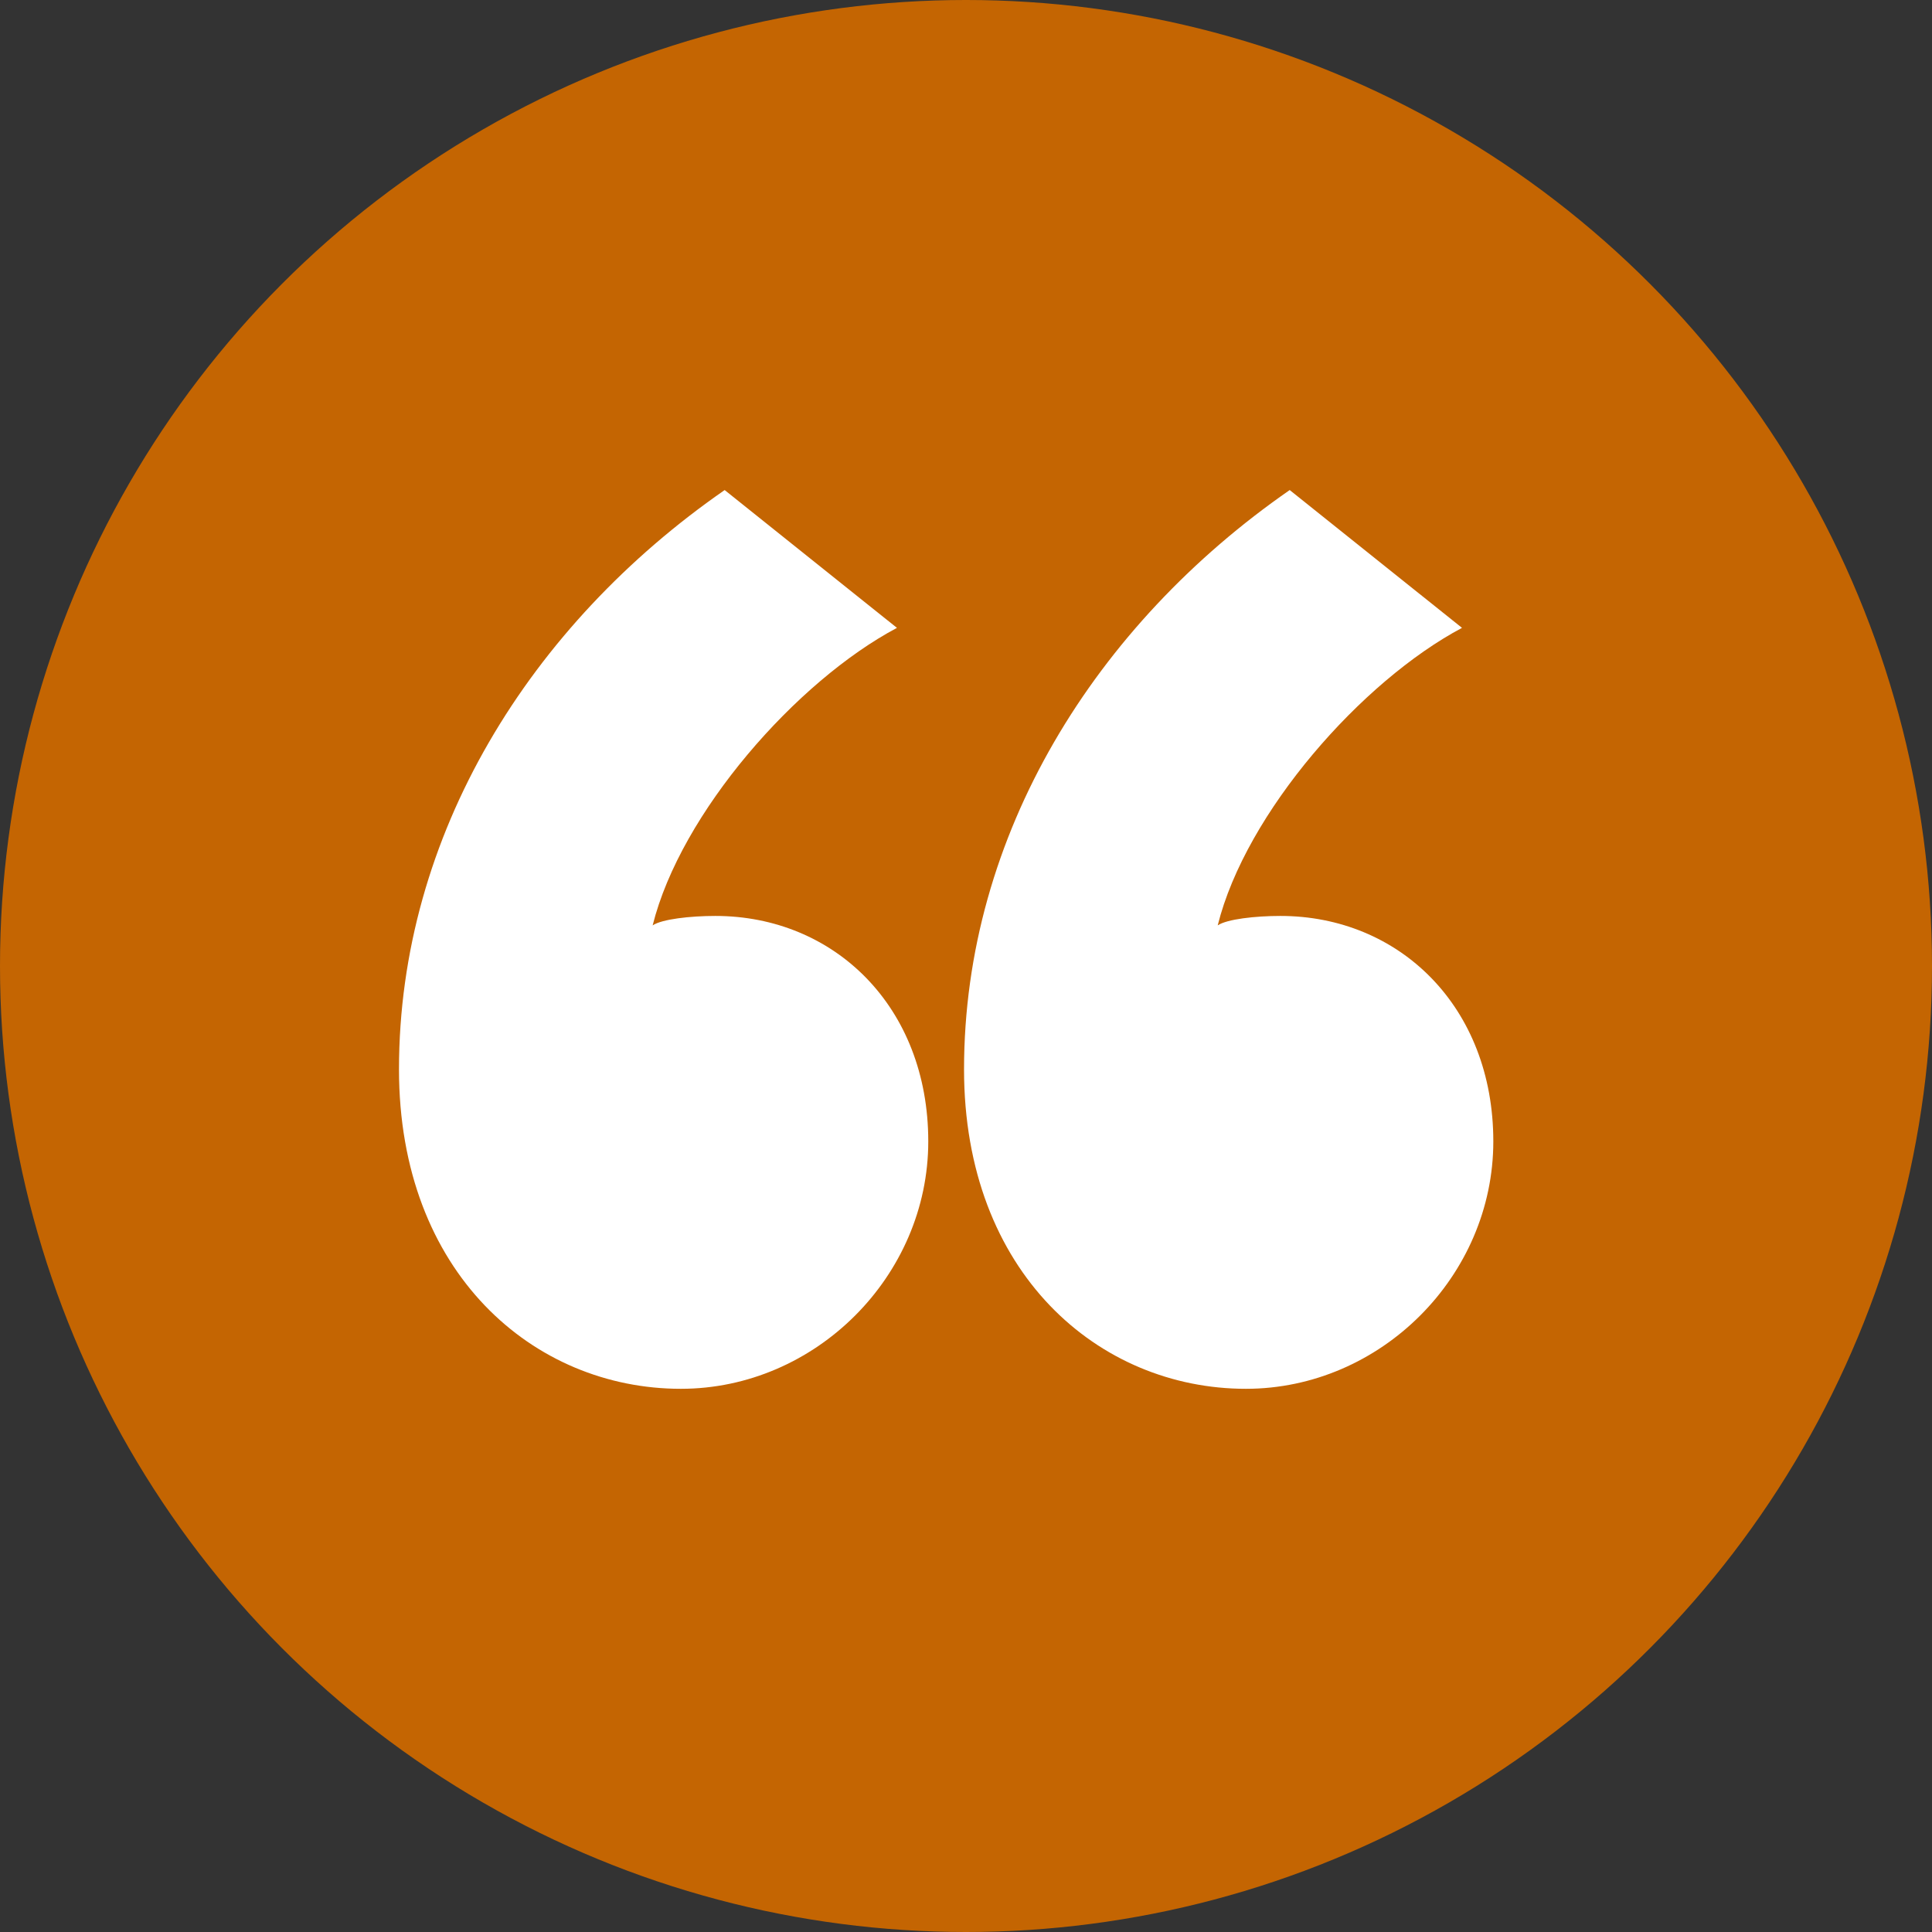
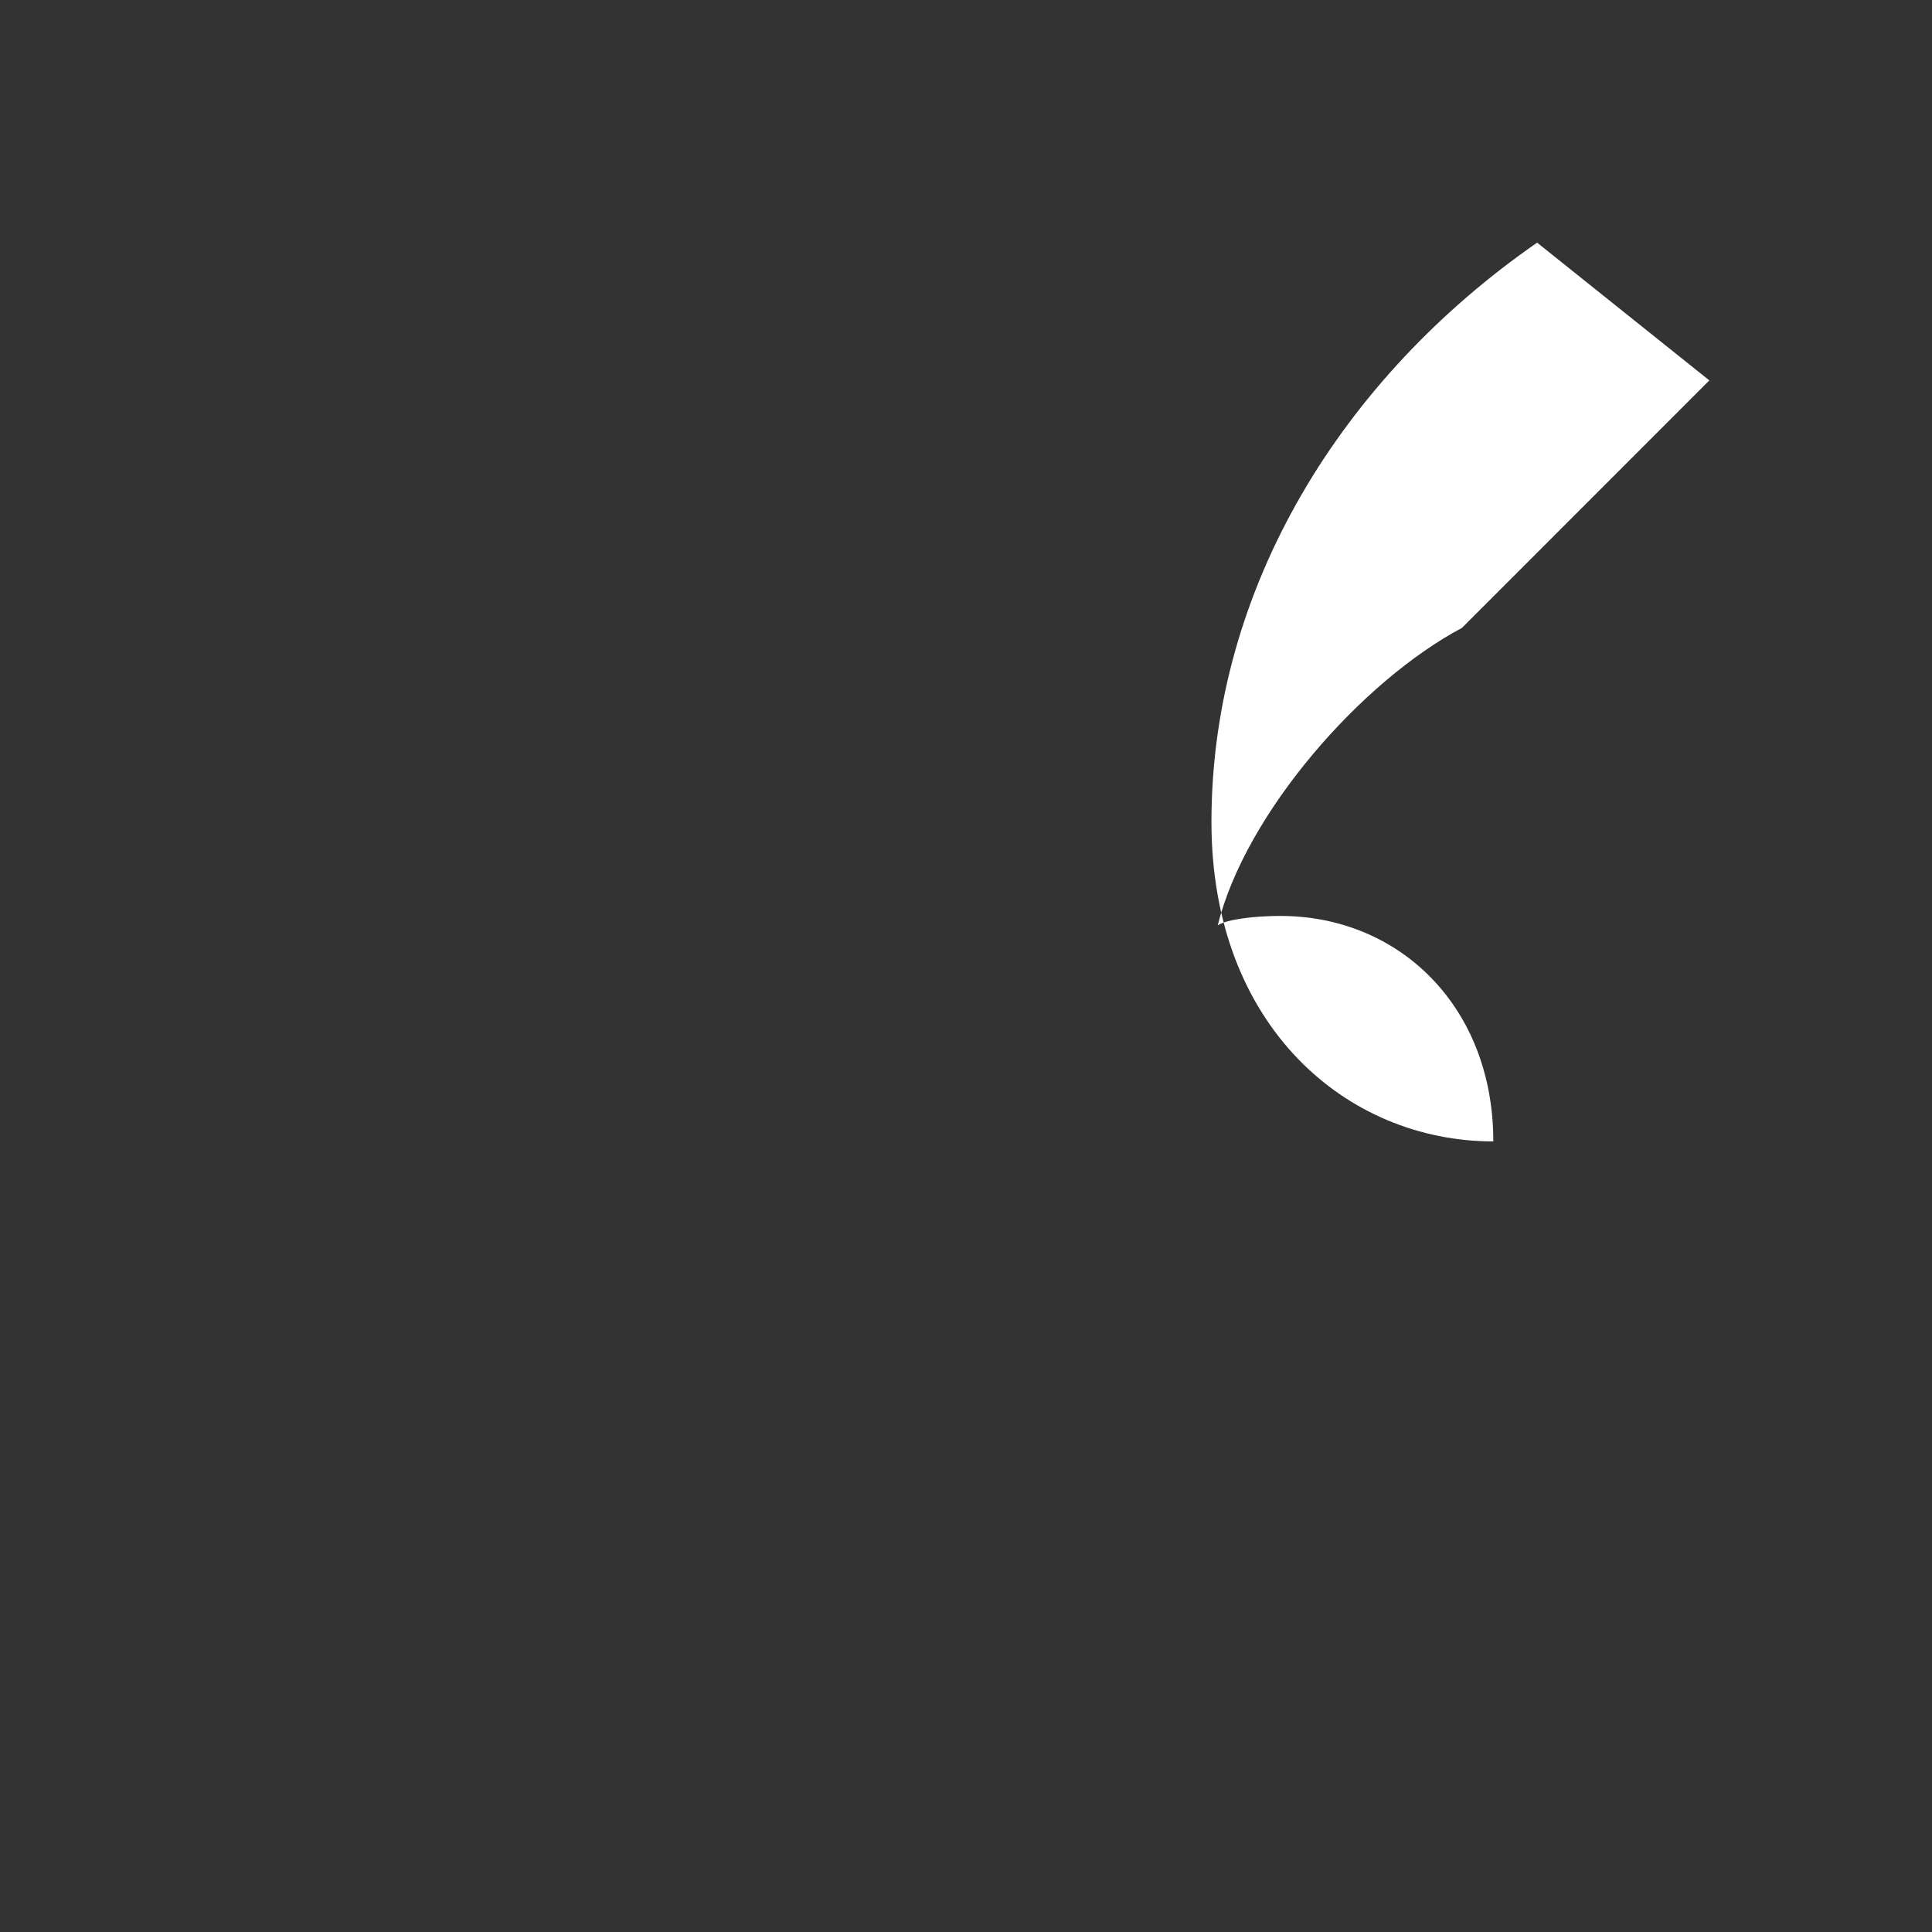
<svg xmlns="http://www.w3.org/2000/svg" id="Layer_1" data-name="Layer 1" viewBox="0 0 206.86 206.86">
  <rect x="0" y="0" width="206.86" height="206.86" fill="#333333" stroke="none" />
  <defs>
    <style>
      .cls-1 {
        fill: #fff;
      }

      .cls-1, .cls-2 {
        stroke-width: 0px;
      }

      .cls-2 {
        fill: #c46502;
      }
    </style>
  </defs>
-   <circle class="cls-2" cx="103.43" cy="103.43" r="103.43" />
  <g>
-     <path class="cls-1" d="M96.03,67.23c-10.73,5.7-23.14,19.78-26.15,31.85,1-.67,4.02-1.01,6.71-1.01,12.74,0,22.8,9.72,22.8,24.14s-12.07,26.49-26.49,26.49c-15.76,0-30.18-12.41-30.18-34.2,0-25.15,14.08-47.61,34.87-62.03l18.44,14.75Z" />
-     <path class="cls-1" d="M156.53,67.23c-10.73,5.7-23.14,19.78-26.15,31.85,1-.67,4.02-1.01,6.71-1.01,12.74,0,22.8,9.72,22.8,24.14s-12.07,26.49-26.49,26.49c-15.76,0-30.18-12.41-30.18-34.2,0-25.15,14.08-47.61,34.87-62.03l18.44,14.75Z" />
+     <path class="cls-1" d="M156.53,67.23c-10.73,5.7-23.14,19.78-26.15,31.85,1-.67,4.02-1.01,6.71-1.01,12.74,0,22.8,9.72,22.8,24.14c-15.76,0-30.18-12.41-30.18-34.2,0-25.15,14.08-47.61,34.87-62.03l18.44,14.75Z" />
  </g>
</svg>